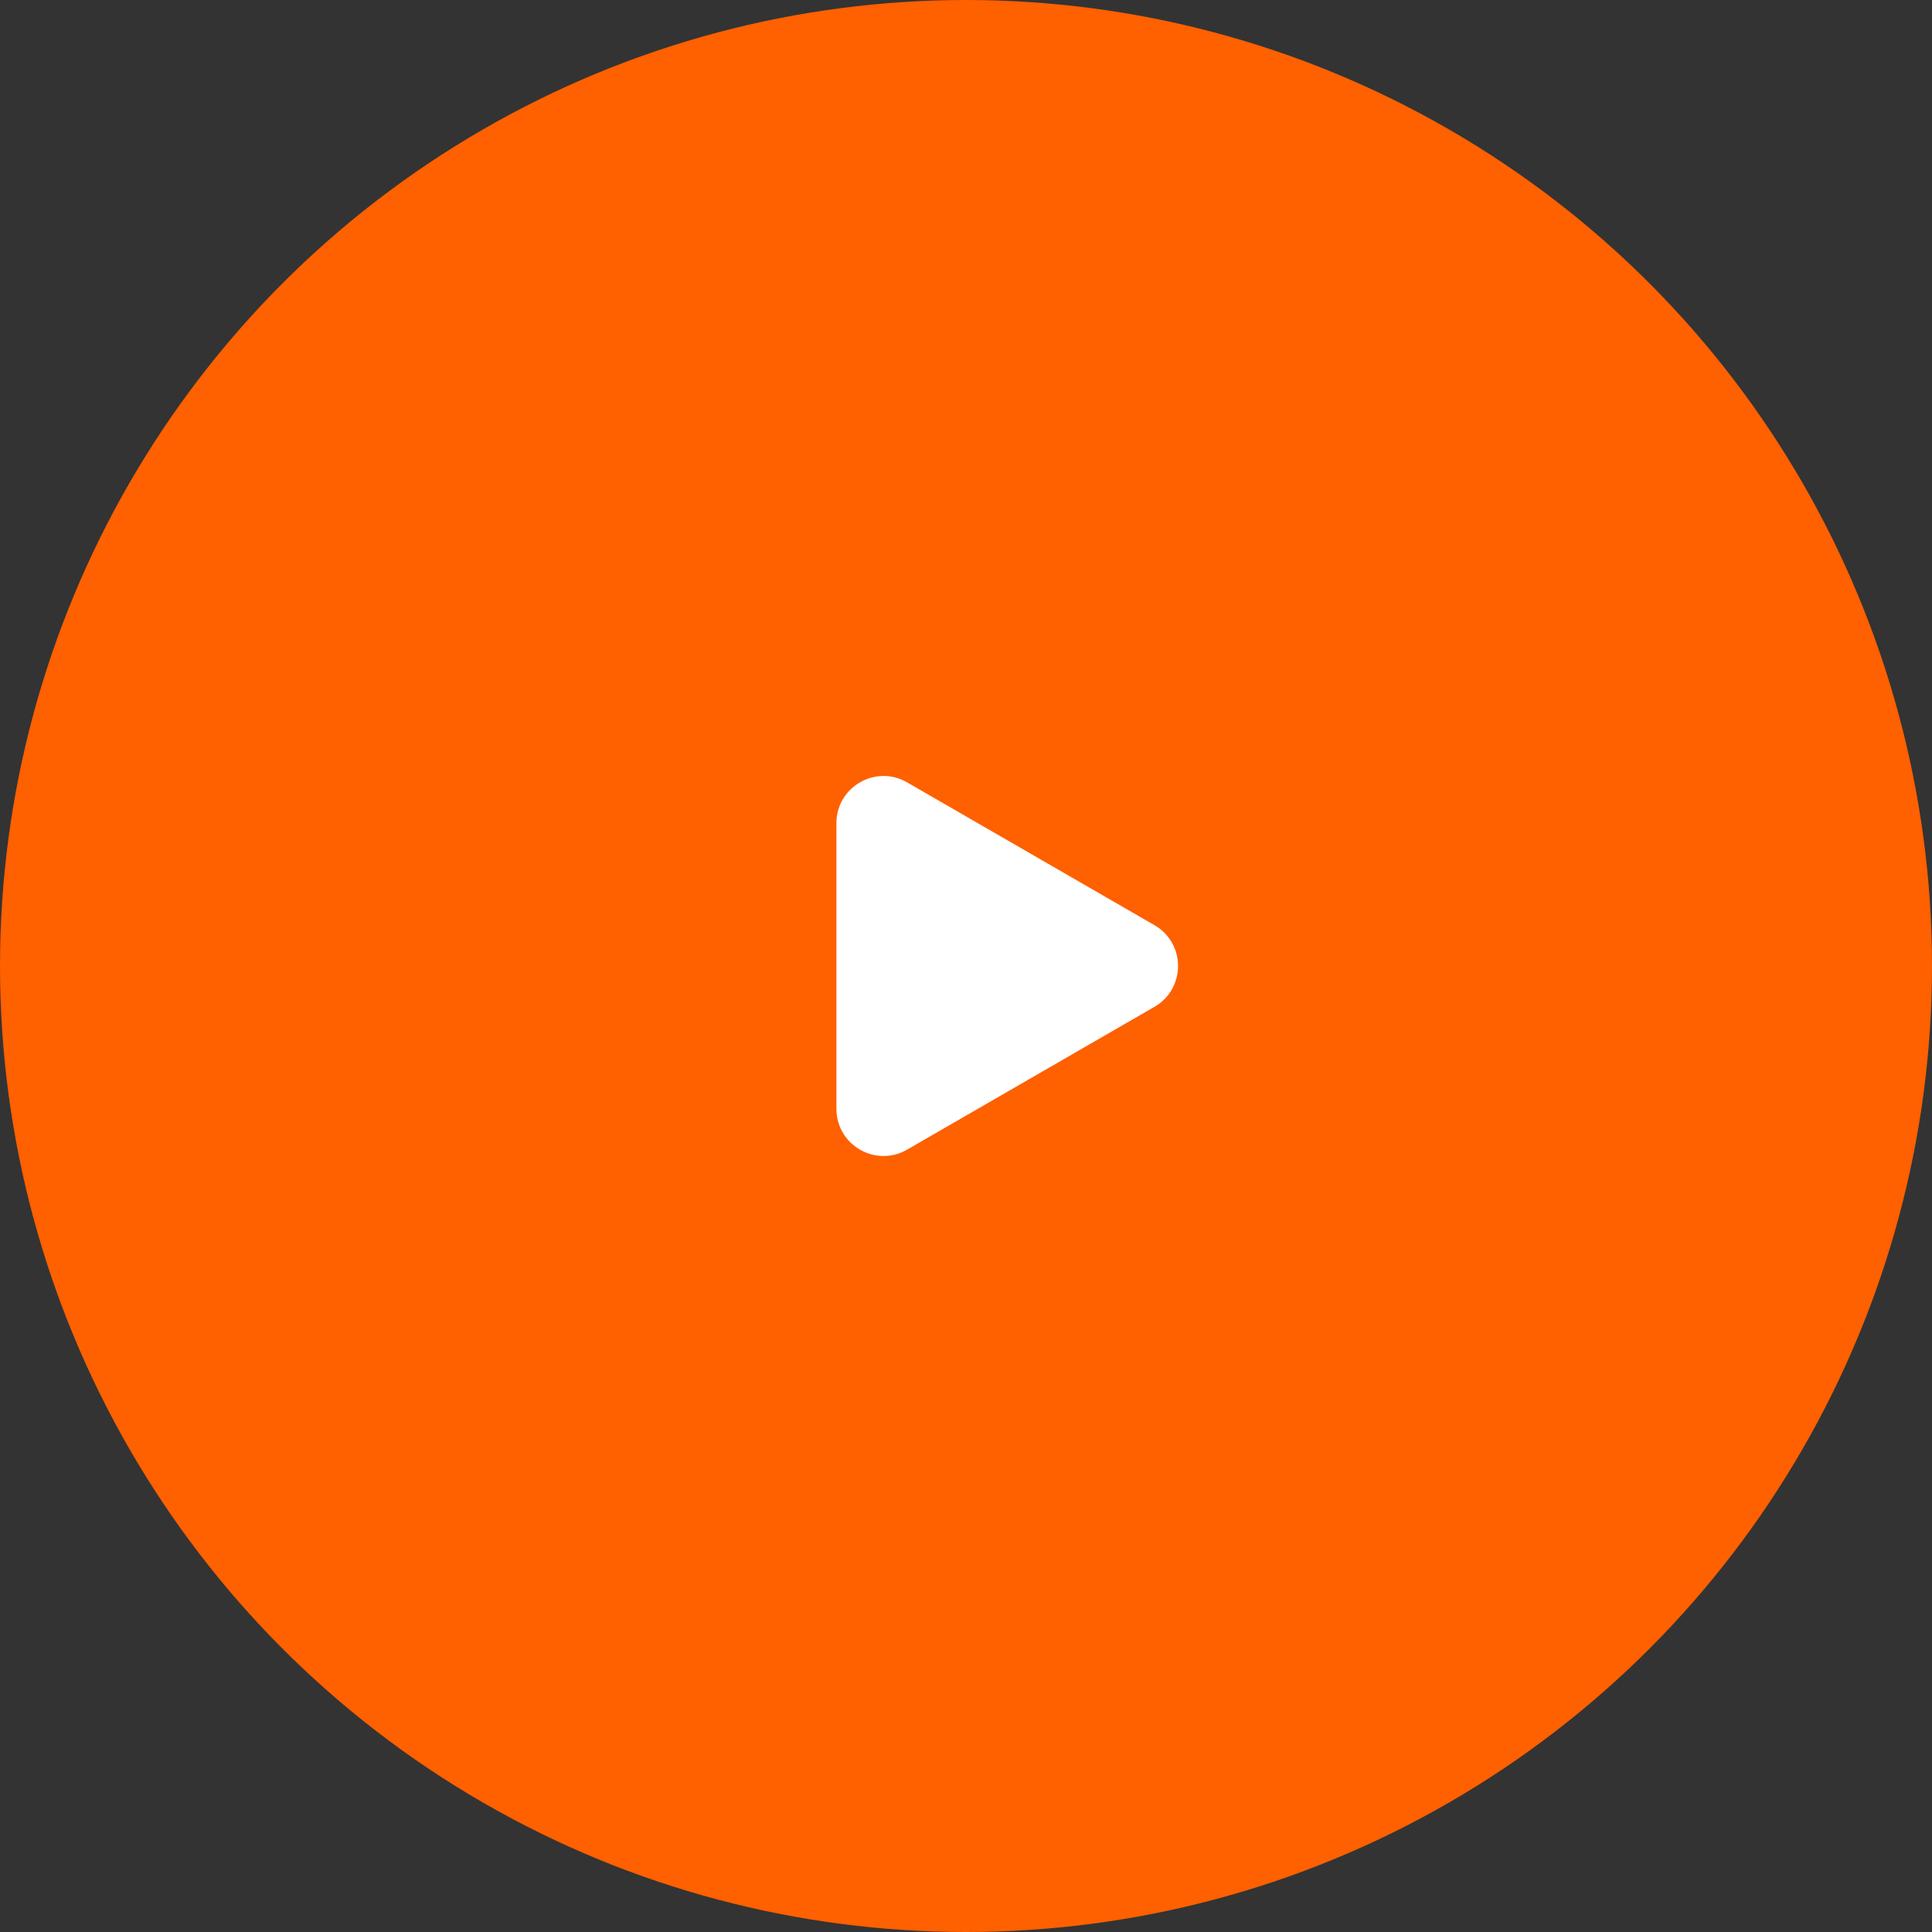
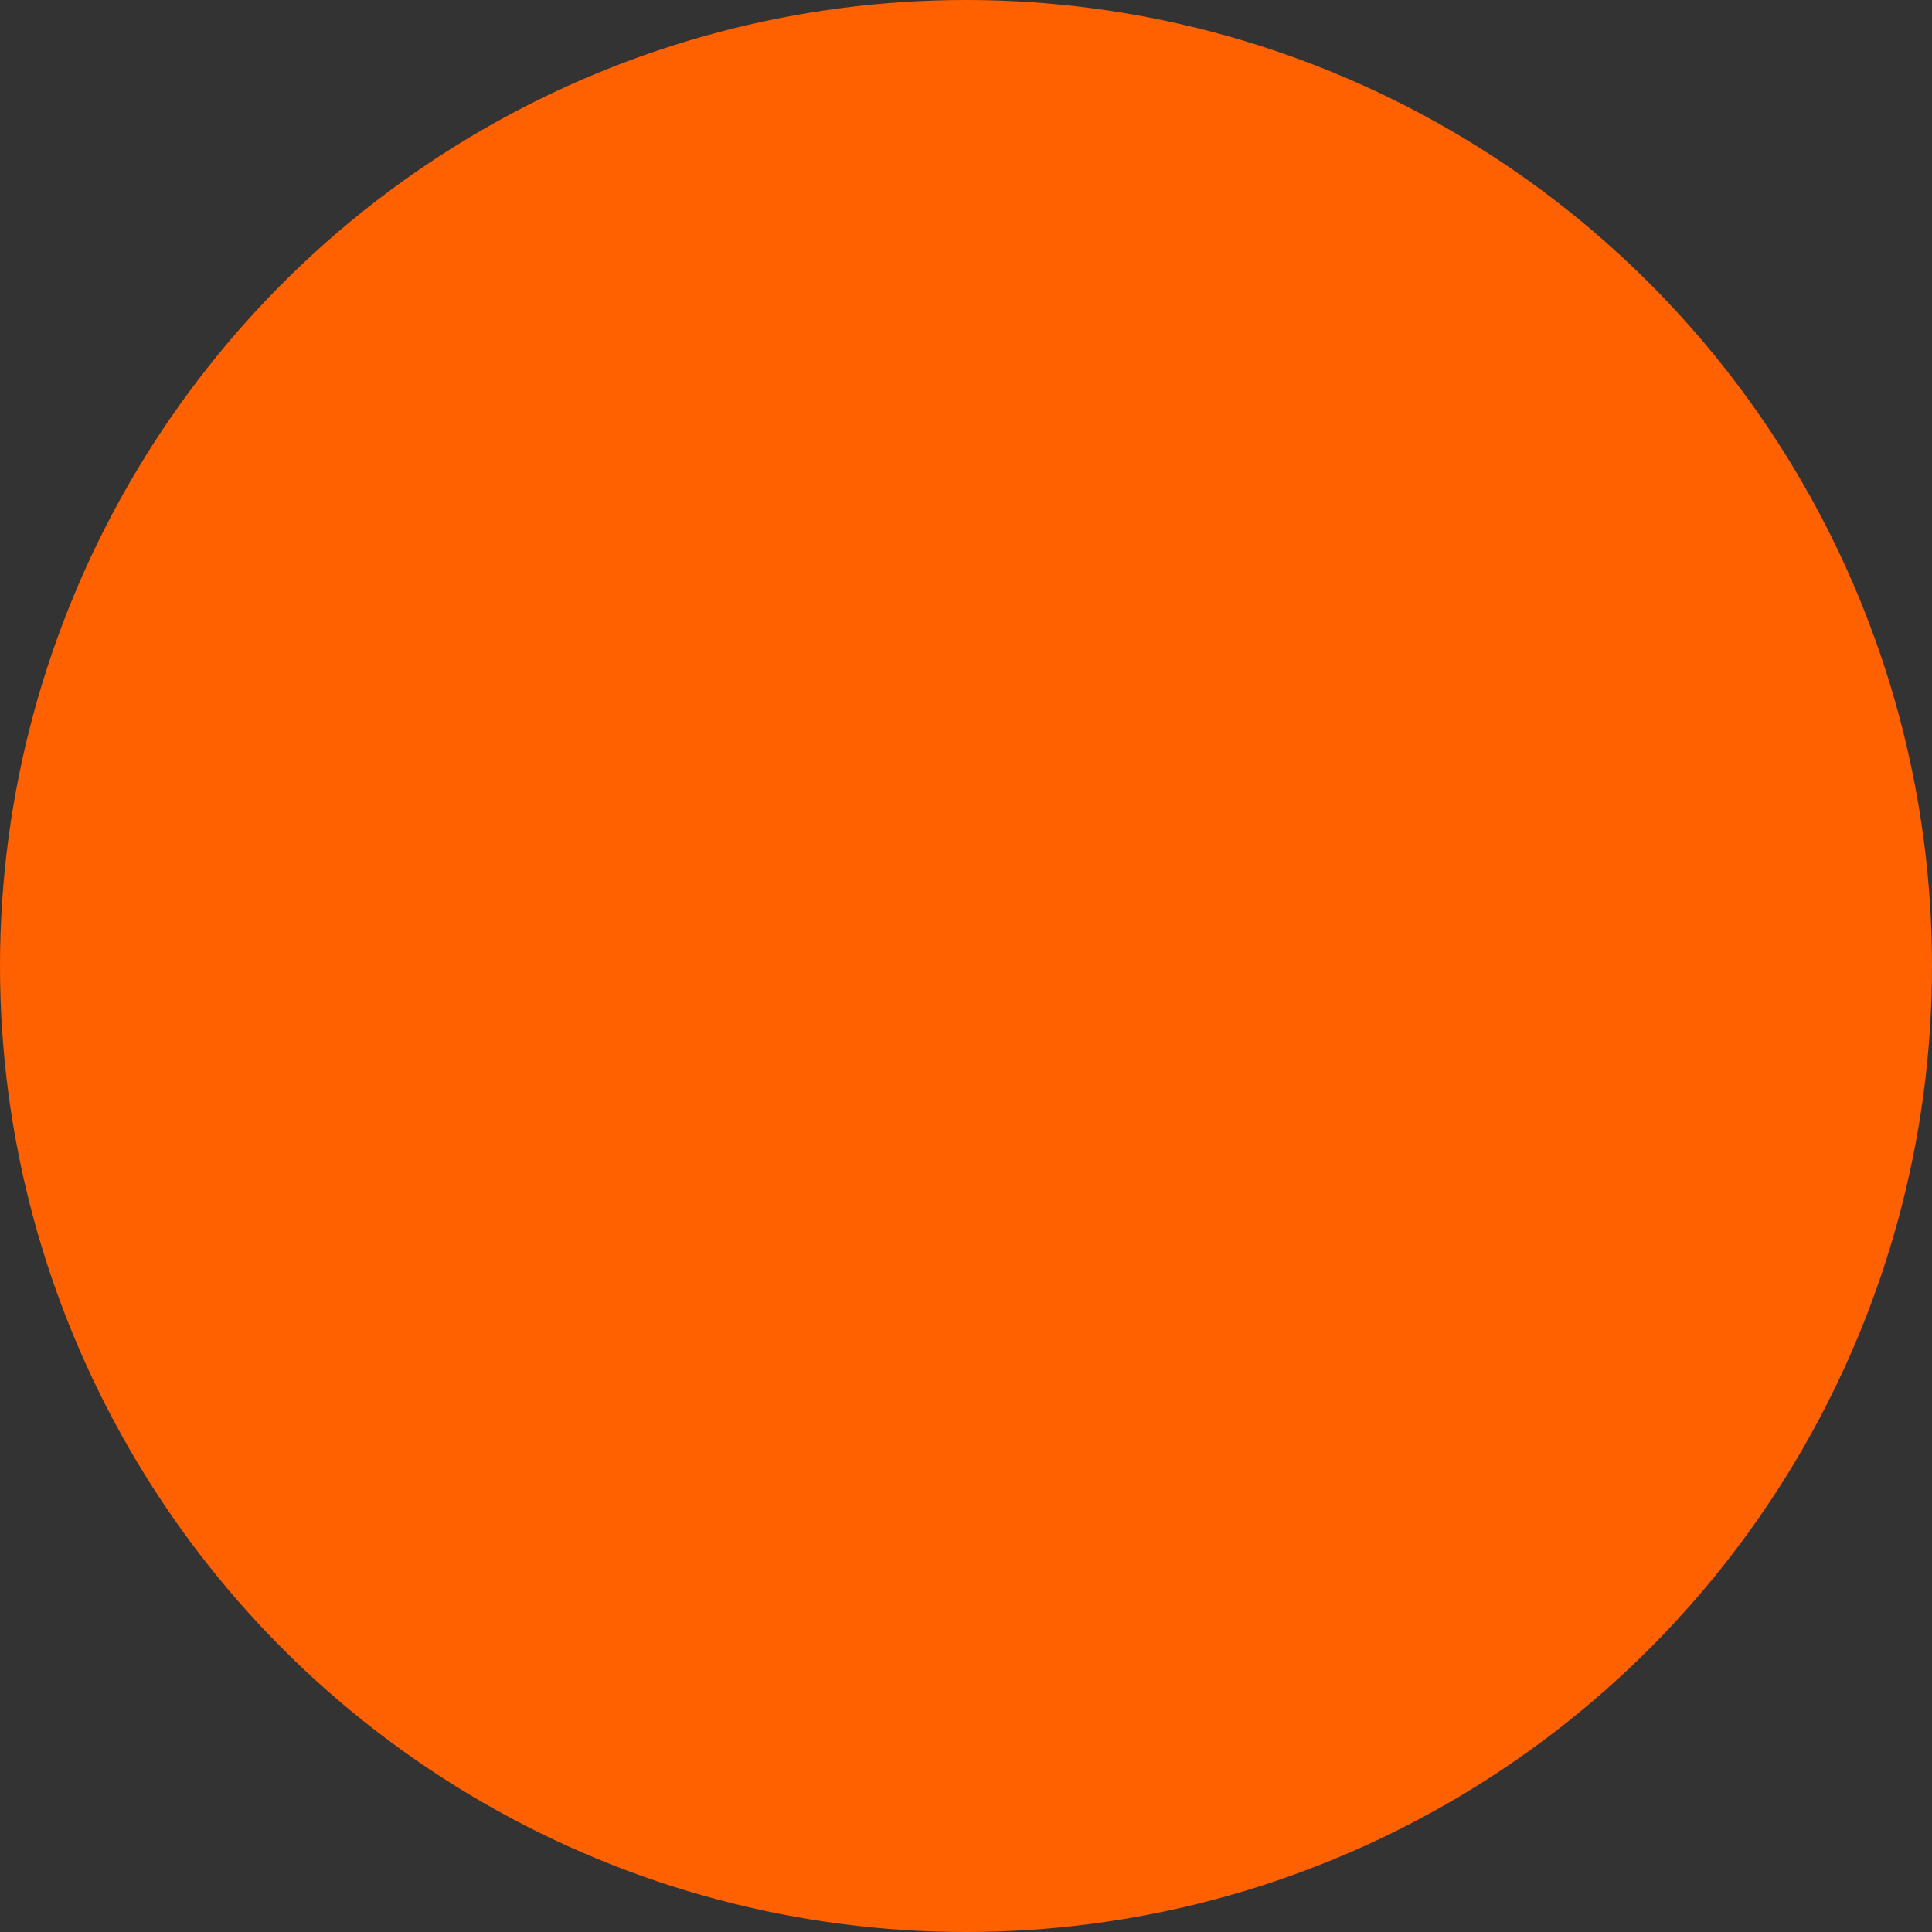
<svg xmlns="http://www.w3.org/2000/svg" width="82" height="82" viewBox="0 0 82 82" fill="none">
  <rect x="0" y="0" width="82" height="82" fill="#333333" stroke="none" />
  <circle cx="41" cy="41" r="41" fill="#FF6000" />
-   <path d="M49 39.268C50.333 40.038 50.333 41.962 49 42.732L38.5 48.794C37.167 49.564 35.5 48.602 35.5 47.062L35.5 34.938C35.5 33.398 37.167 32.436 38.5 33.206L49 39.268Z" fill="white" />
</svg>